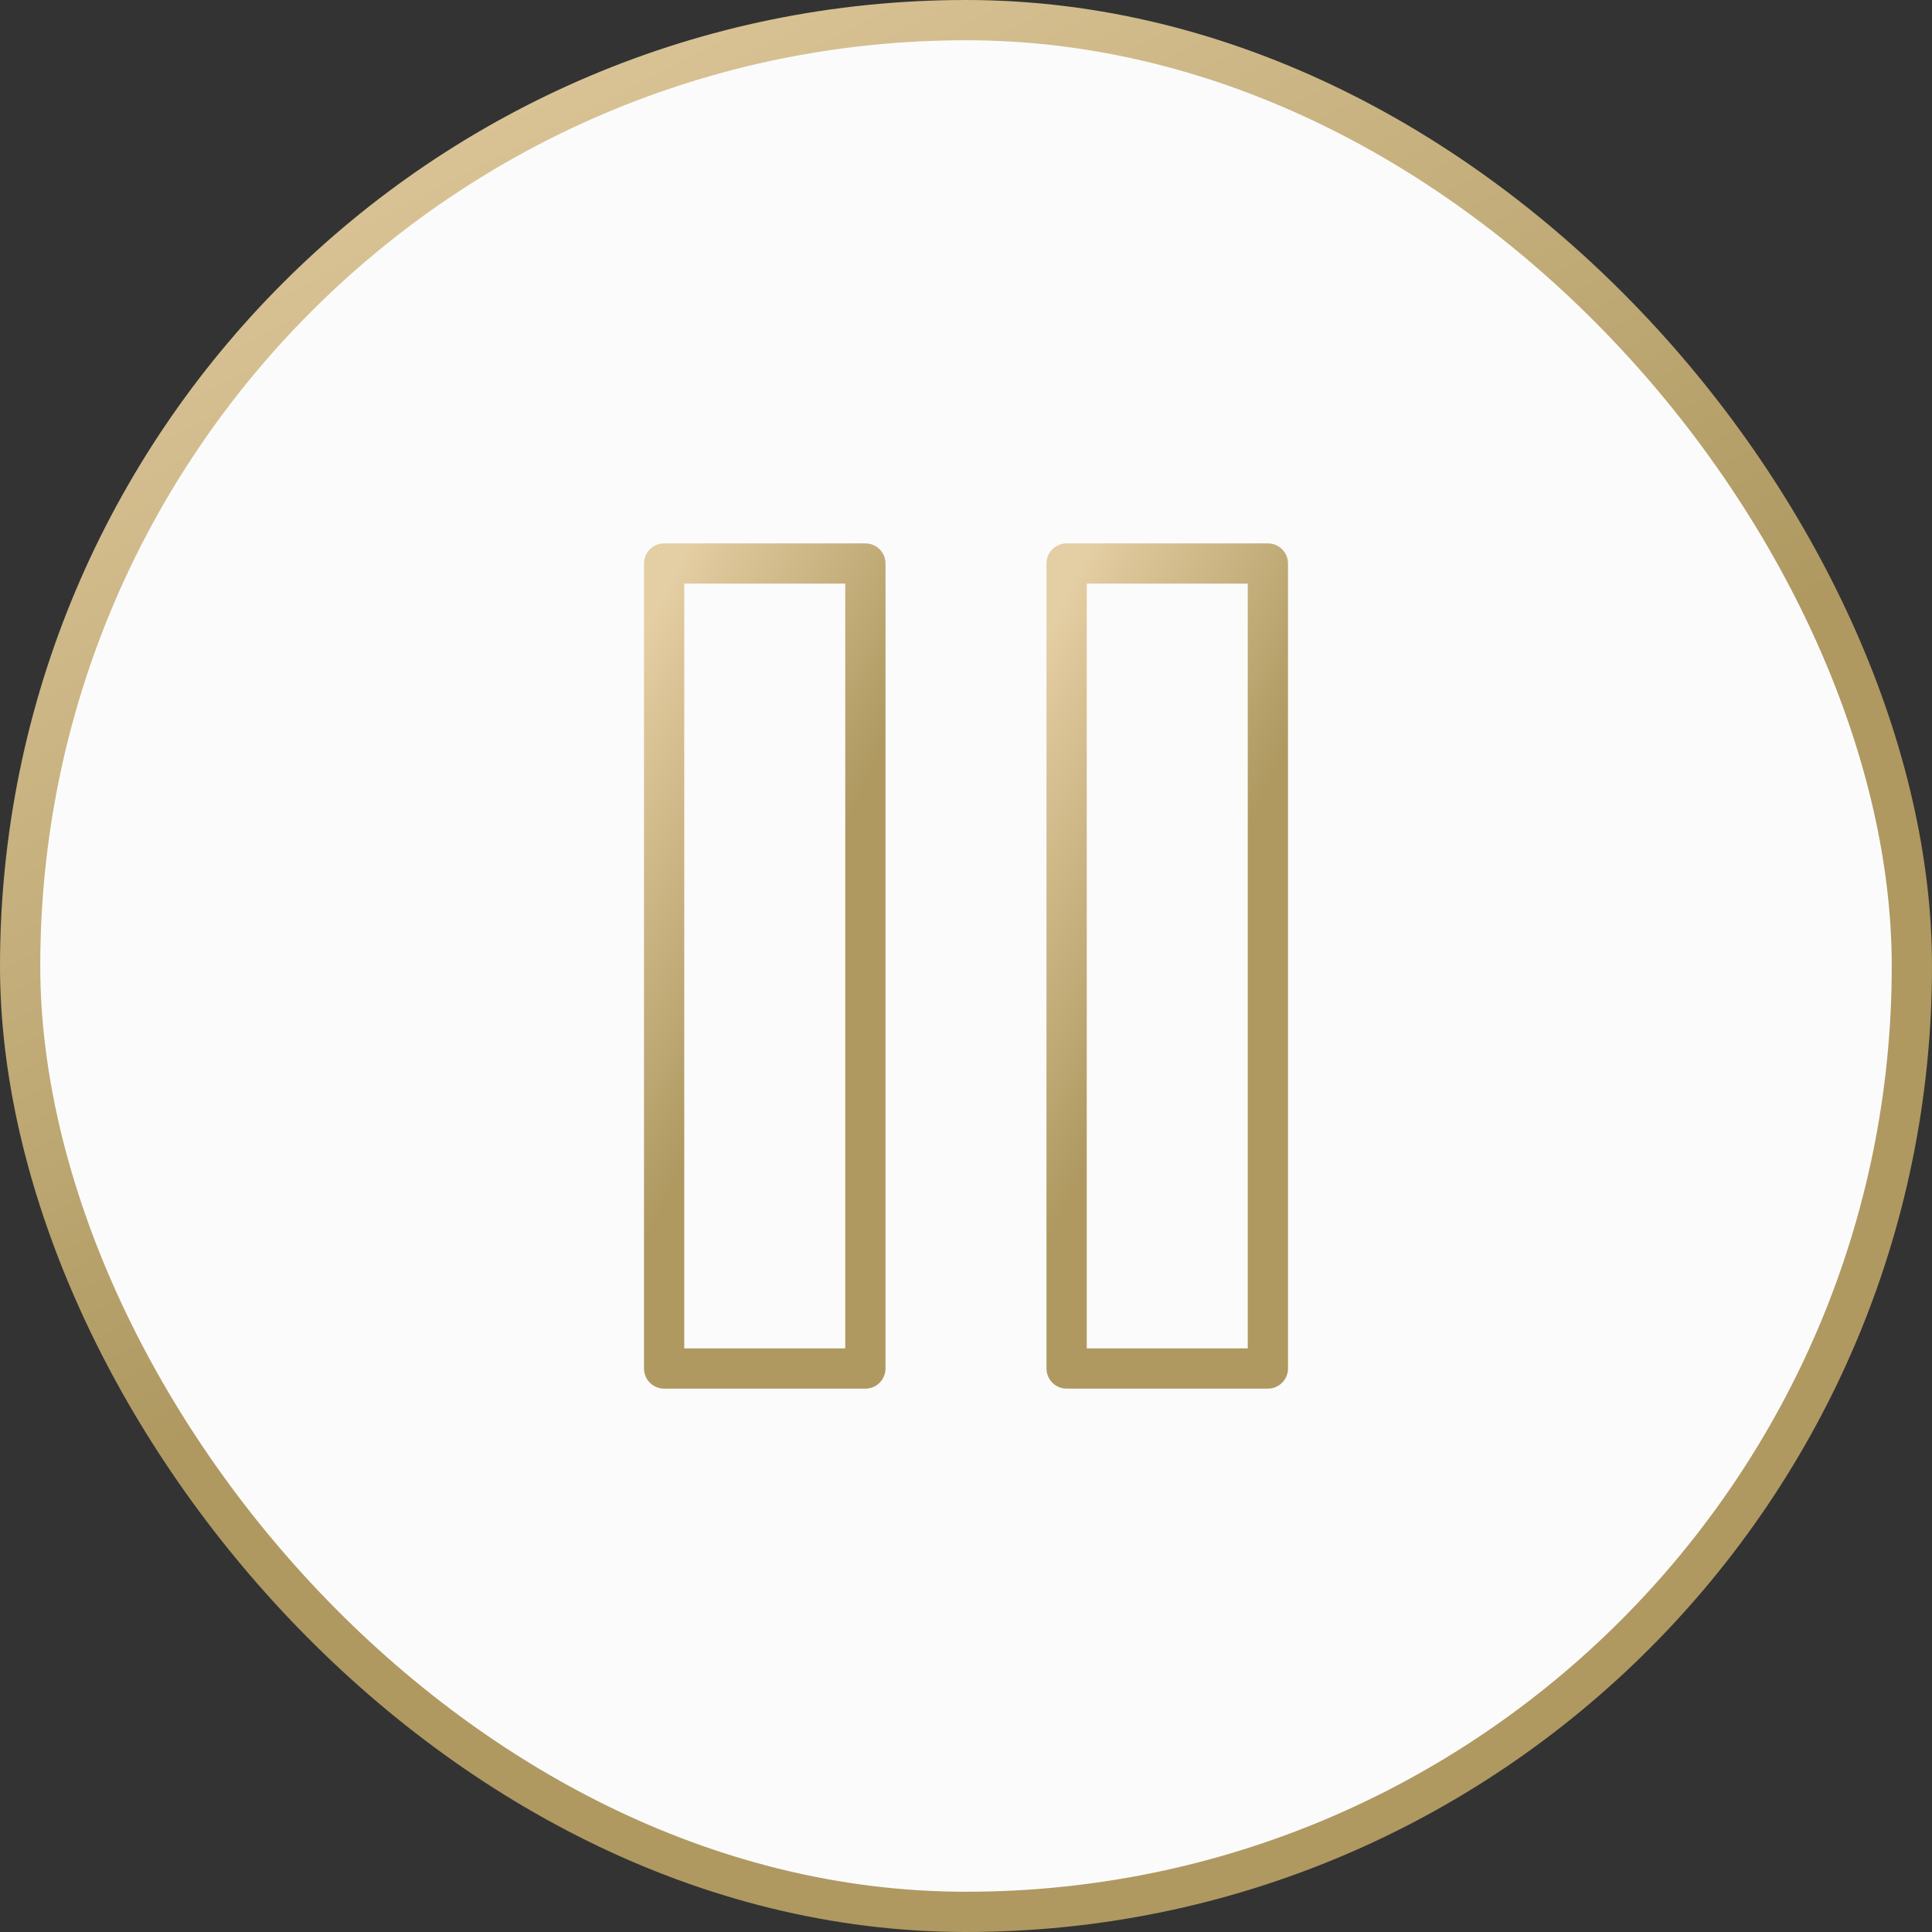
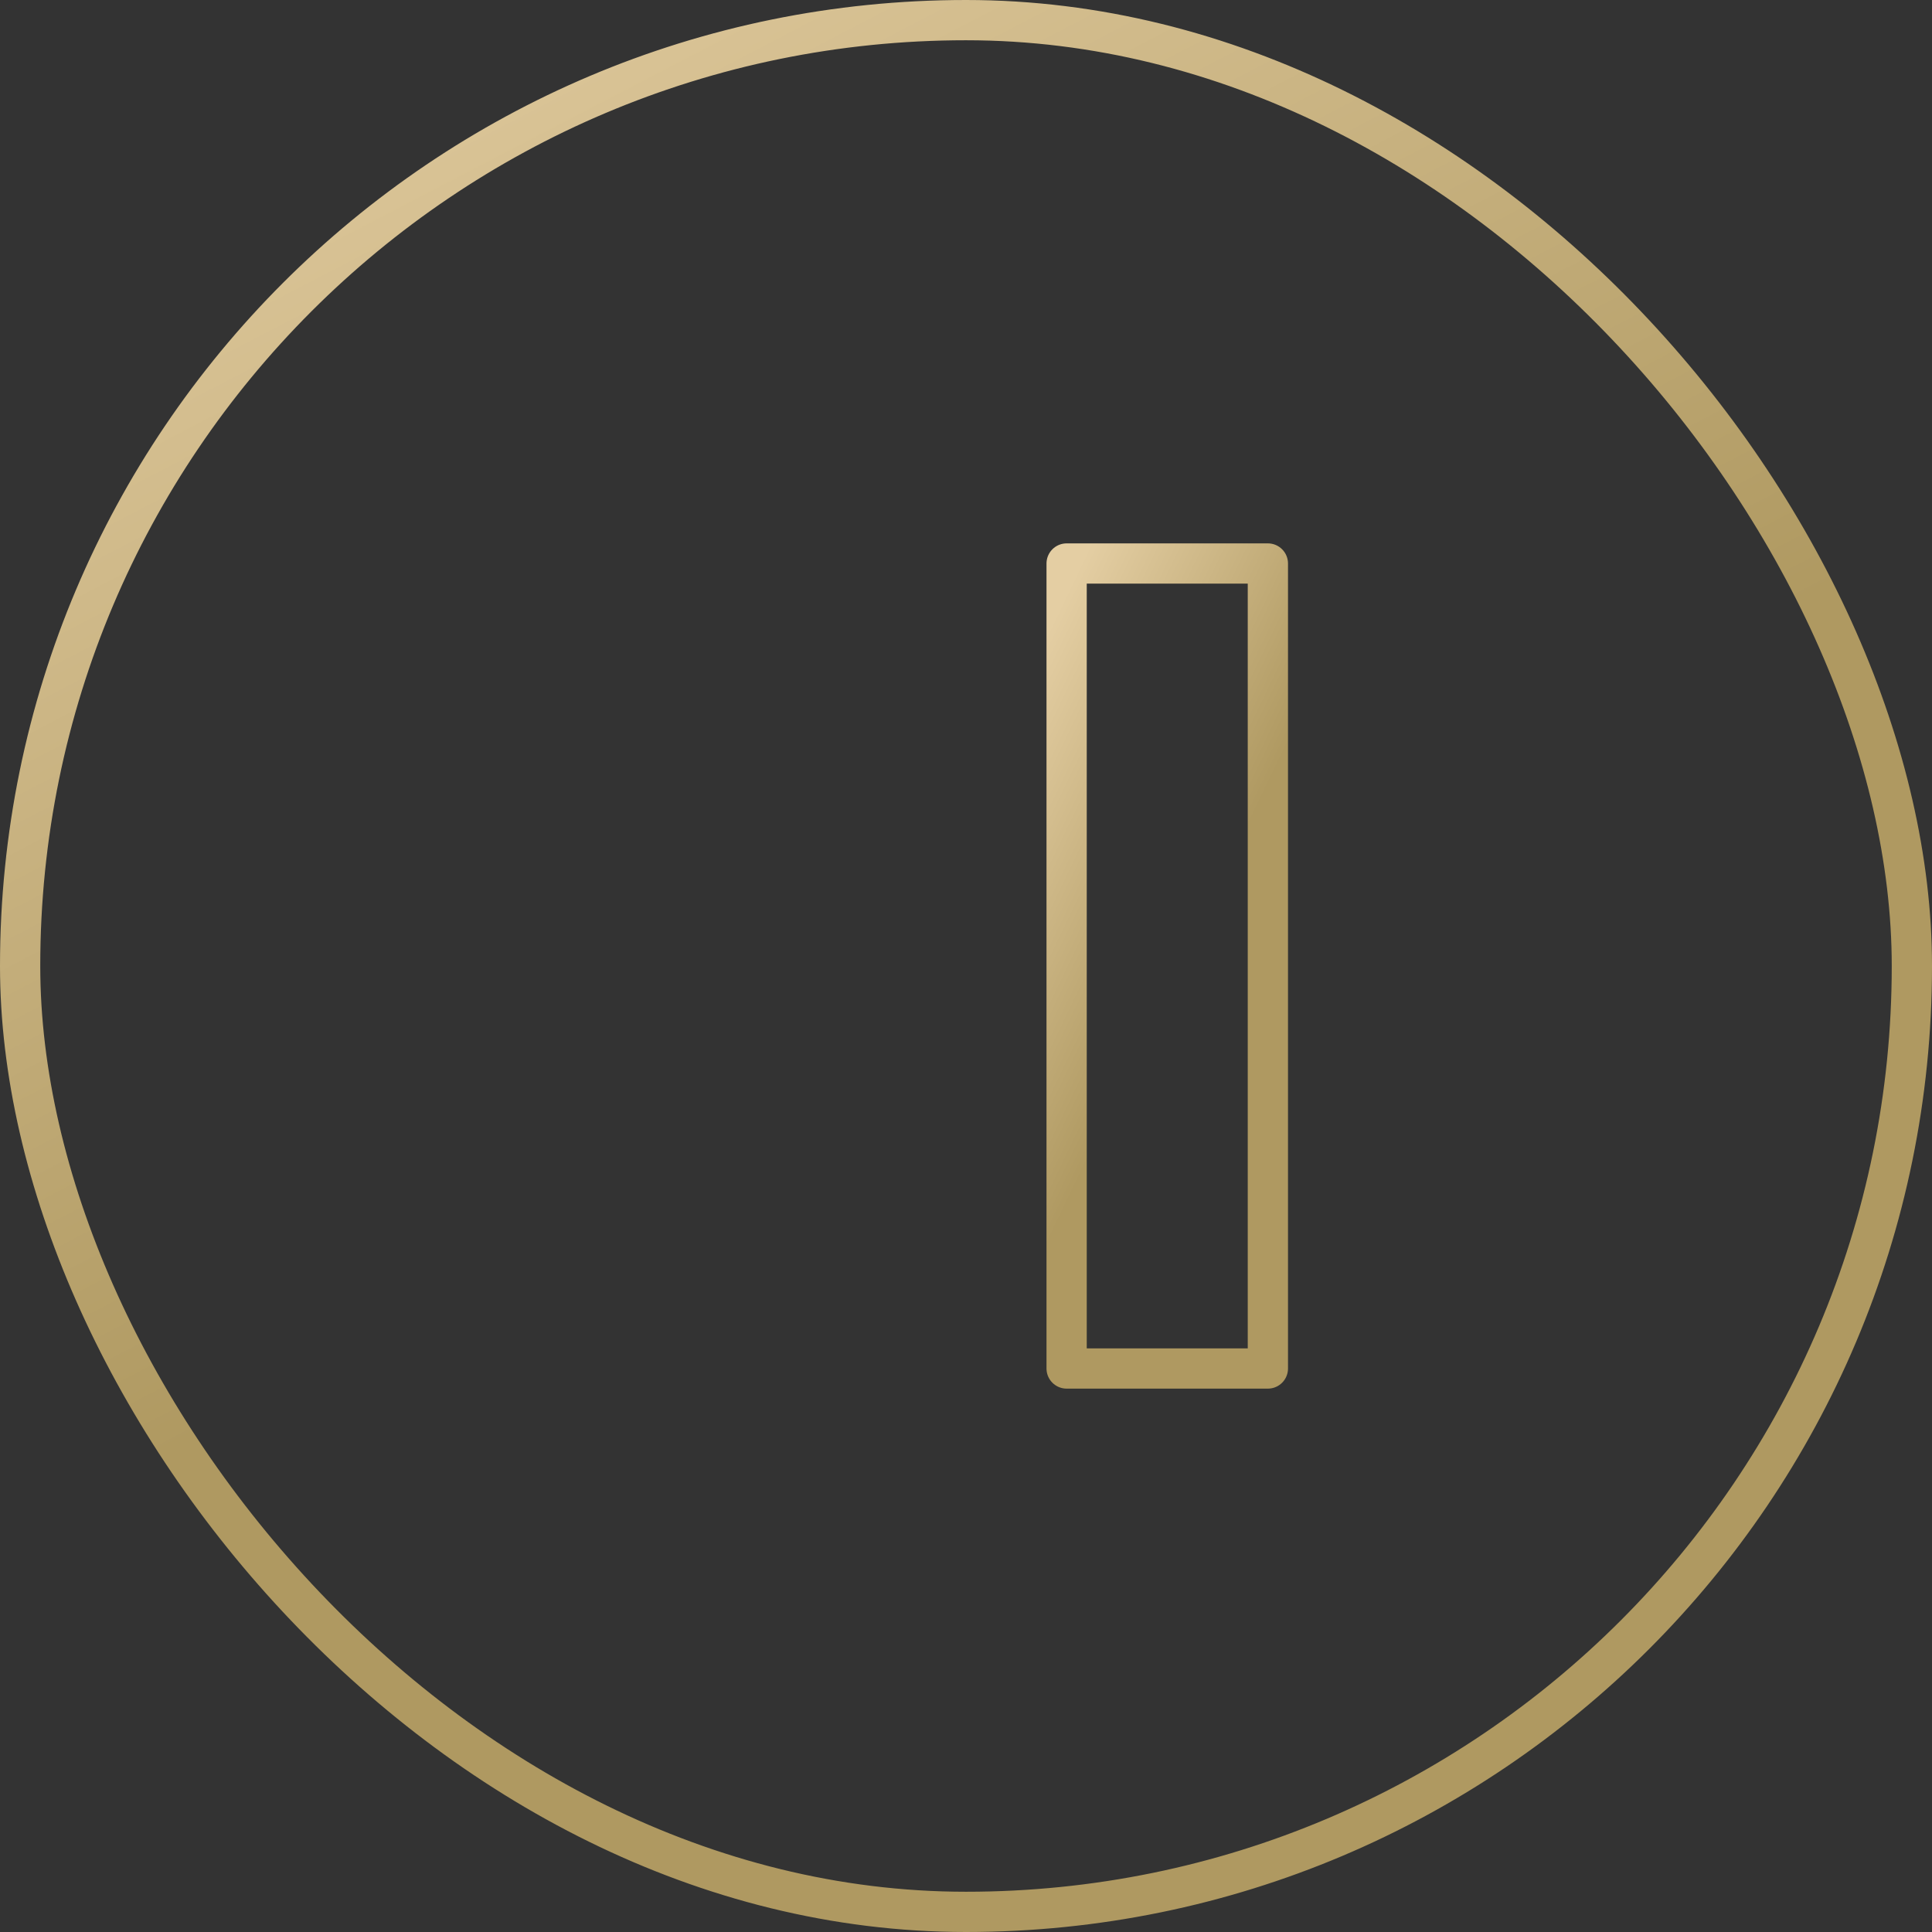
<svg xmlns="http://www.w3.org/2000/svg" width="48" height="48" viewBox="0 0 48 48" fill="none">
  <rect x="0" y="0" width="48" height="48" fill="#333333" stroke="none" />
-   <rect x="0.5" y="0.5" width="47" height="47" rx="23.5" fill="url(#paint0_linear_18_623)" />
  <rect x="0.5" y="0.5" width="47" height="47" rx="23.5" stroke="url(#paint1_linear_18_623)" />
-   <path d="M21.5 14H16.5V34H21.5V14Z" stroke="url(#paint2_linear_18_623)" stroke-linecap="round" stroke-linejoin="round" />
  <path d="M31.5 14H26.5V34H31.5V14Z" stroke="url(#paint3_linear_18_623)" stroke-linecap="round" stroke-linejoin="round" />
  <defs>
    <linearGradient id="paint0_linear_18_623" x1="24" y1="0" x2="24" y2="48" gradientUnits="userSpaceOnUse">
      <stop stop-color="#FBFBFB" />
      <stop offset="1" stop-color="#FBFBFB" />
    </linearGradient>
    <linearGradient id="paint1_linear_18_623" x1="6.084" y1="-1.466" x2="36.041" y2="56.132" gradientUnits="userSpaceOnUse">
      <stop stop-color="#E4CEA3" />
      <stop offset="0.5" stop-color="#AF9961" />
    </linearGradient>
    <linearGradient id="paint2_linear_18_623" x1="17.134" y1="13.389" x2="29.039" y2="19.112" gradientUnits="userSpaceOnUse">
      <stop stop-color="#E4CEA3" />
      <stop offset="0.5" stop-color="#AF9961" />
    </linearGradient>
    <linearGradient id="paint3_linear_18_623" x1="27.134" y1="13.389" x2="39.039" y2="19.112" gradientUnits="userSpaceOnUse">
      <stop stop-color="#E4CEA3" />
      <stop offset="0.5" stop-color="#AF9961" />
    </linearGradient>
  </defs>
</svg>